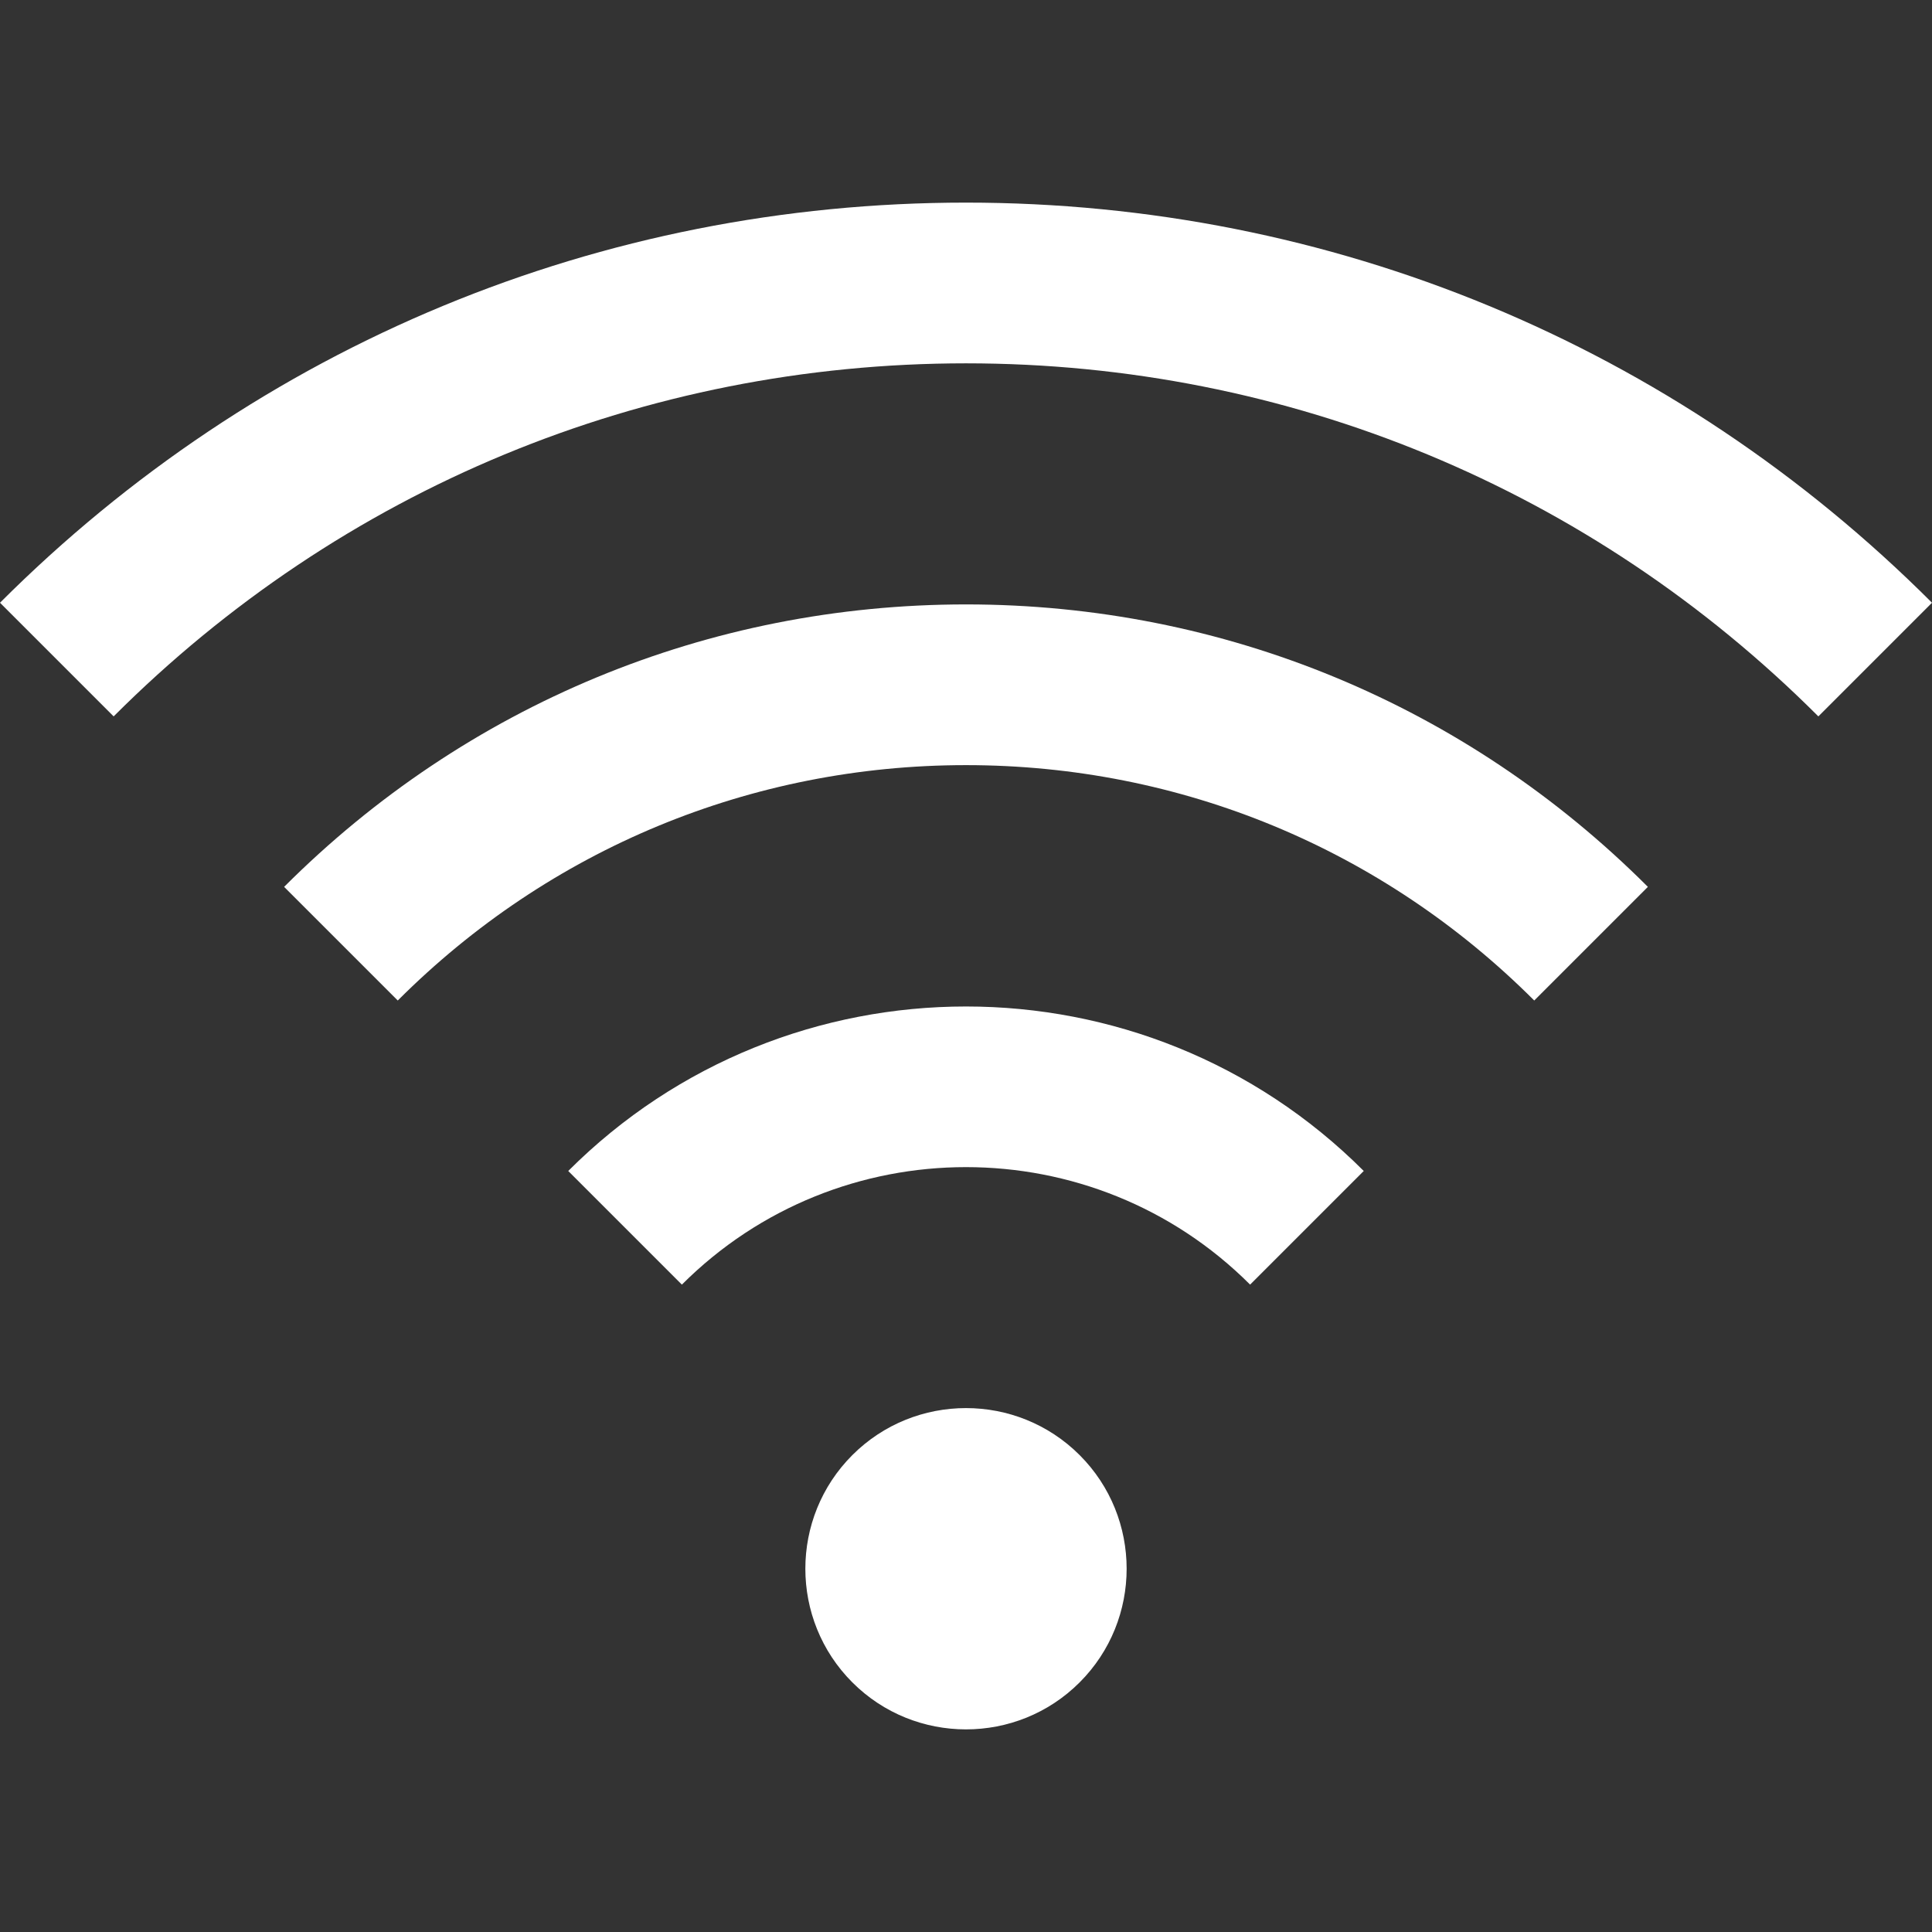
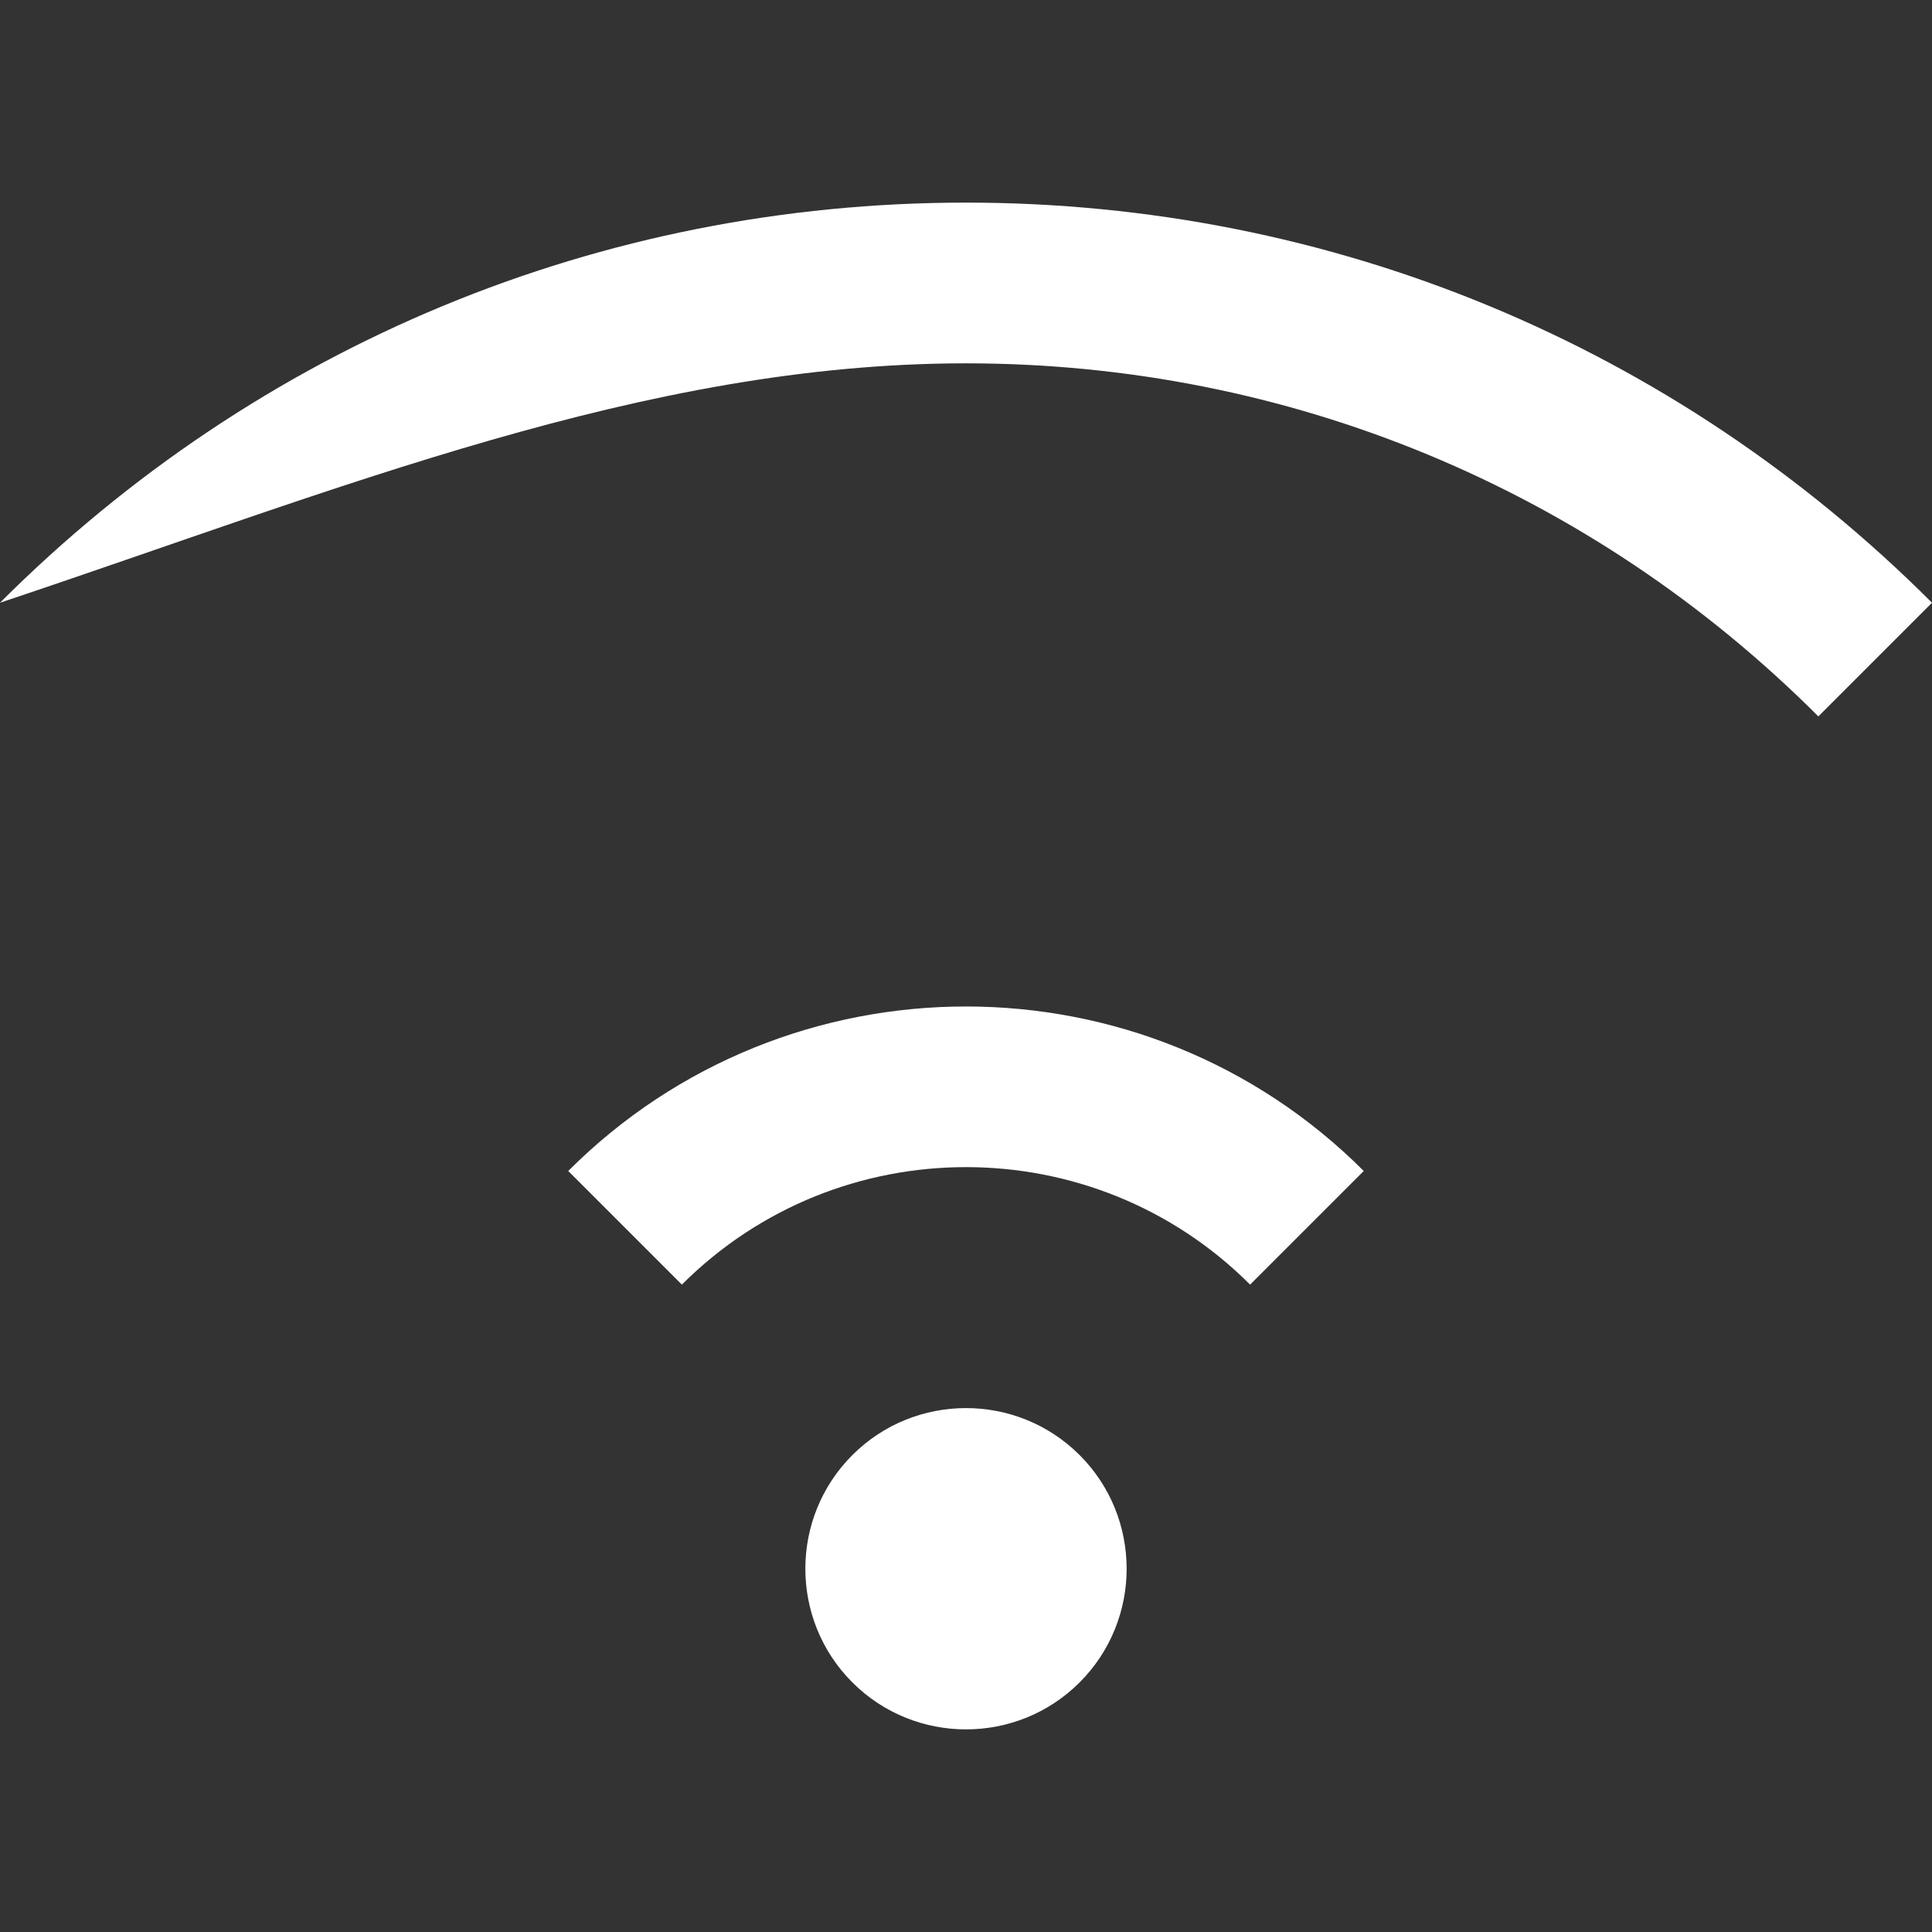
<svg xmlns="http://www.w3.org/2000/svg" version="1.1" id="Layer_1" x="0px" y="0px" viewBox="0 0 512 512" style="enable-background:new 0 0 512 512;" xml:space="preserve" width="512px" height="512px">
  <rect x="0" y="0" width="512" height="512" fill="#333333" stroke="none" />
  <g>
    <g>
      <path d="M286.117,385.614c-16.606-16.607-43.629-16.607-60.235,0c-16.607,16.607-16.607,43.629,0,60.236    c8.303,8.304,19.211,12.456,30.117,12.456s21.815-4.151,30.117-12.456C302.724,429.244,302.724,402.221,286.117,385.614z" fill="#FFFFFF" />
    </g>
  </g>
  <g>
    <g>
      <path d="M150.588,310.321l30.117,30.117c41.518-41.517,109.07-41.517,150.588,0l30.117-30.117    C303.288,252.198,208.712,252.198,150.588,310.321z" fill="#FFFFFF" />
    </g>
  </g>
  <g>
    <g>
-       <path d="M256,160.176c-68.262,0-132.438,26.582-180.706,74.851l30.117,30.117c40.223-40.223,93.704-62.376,150.588-62.376    c56.884,0,110.365,22.153,150.588,62.376l30.117-30.117C388.438,186.758,324.262,160.176,256,160.176z" fill="#FFFFFF" />
-     </g>
+       </g>
  </g>
  <g>
    <g>
-       <path d="M256,53.694c-96.704,0-187.62,37.659-256,106.039l30.117,30.117C90.453,129.515,170.674,96.287,256,96.287    s165.547,33.228,225.883,93.564L512,159.733C443.62,91.353,352.704,53.694,256,53.694z" fill="#FFFFFF" />
+       <path d="M256,53.694c-96.704,0-187.62,37.659-256,106.039C90.453,129.515,170.674,96.287,256,96.287    s165.547,33.228,225.883,93.564L512,159.733C443.62,91.353,352.704,53.694,256,53.694z" fill="#FFFFFF" />
    </g>
  </g>
  <g>
</g>
  <g>
</g>
  <g>
</g>
  <g>
</g>
  <g>
</g>
  <g>
</g>
  <g>
</g>
  <g>
</g>
  <g>
</g>
  <g>
</g>
  <g>
</g>
  <g>
</g>
  <g>
</g>
  <g>
</g>
  <g>
</g>
</svg>